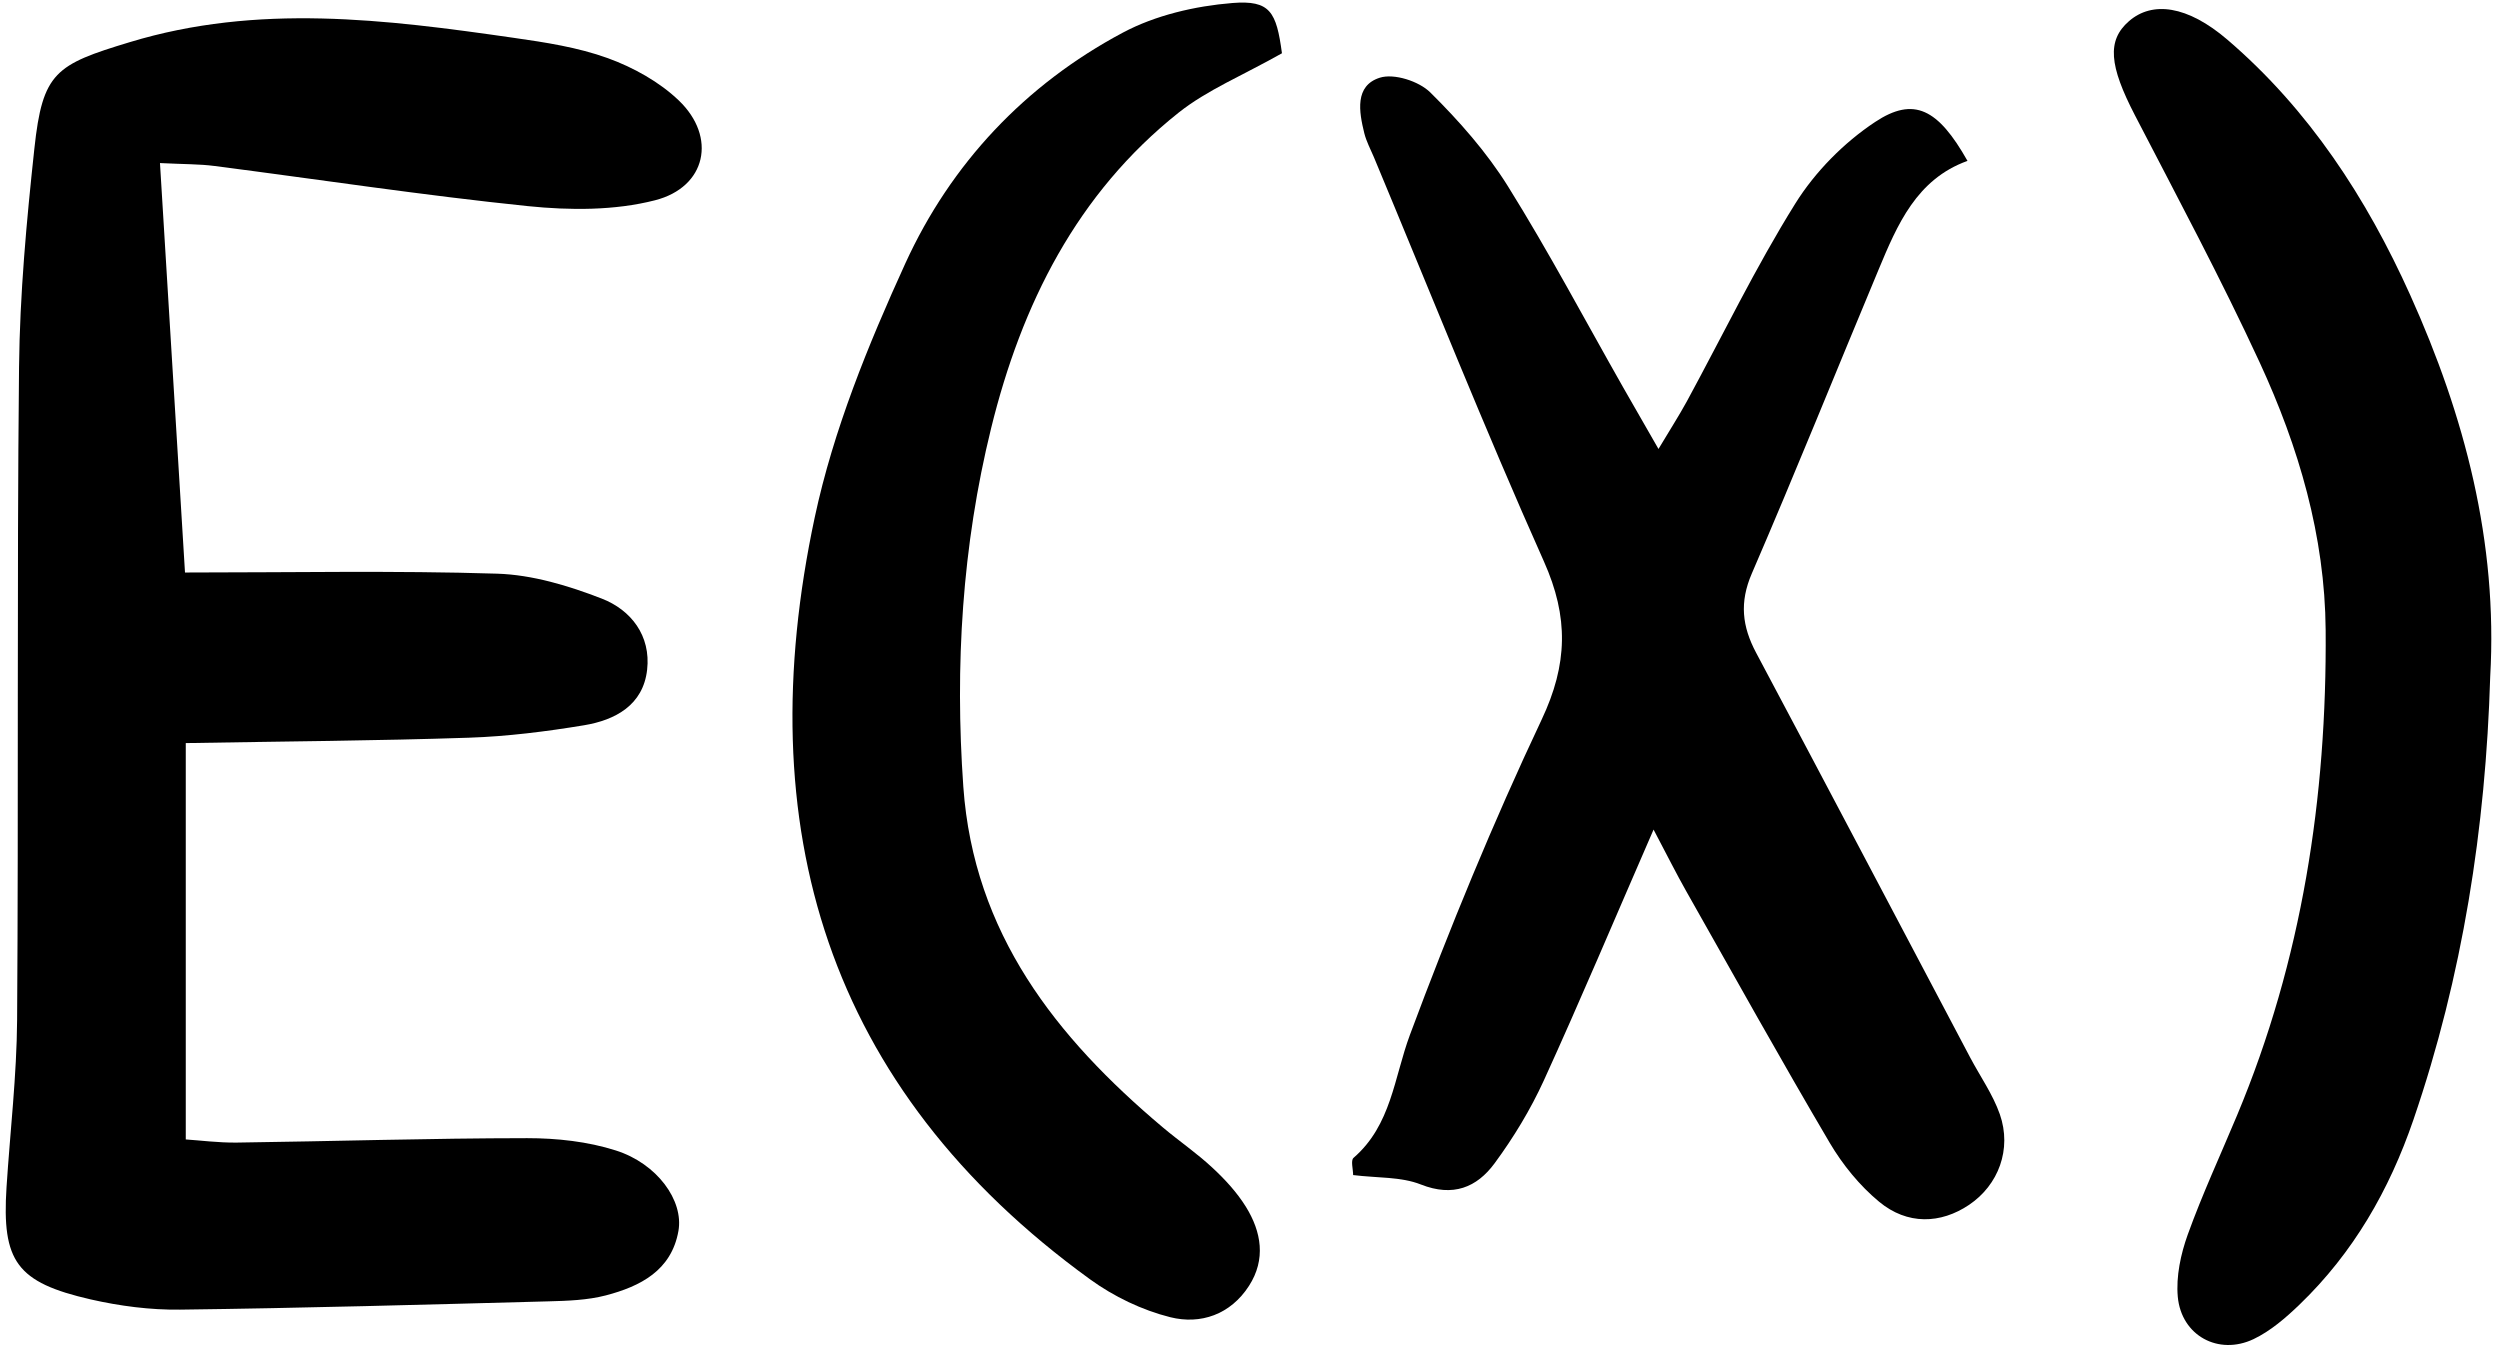
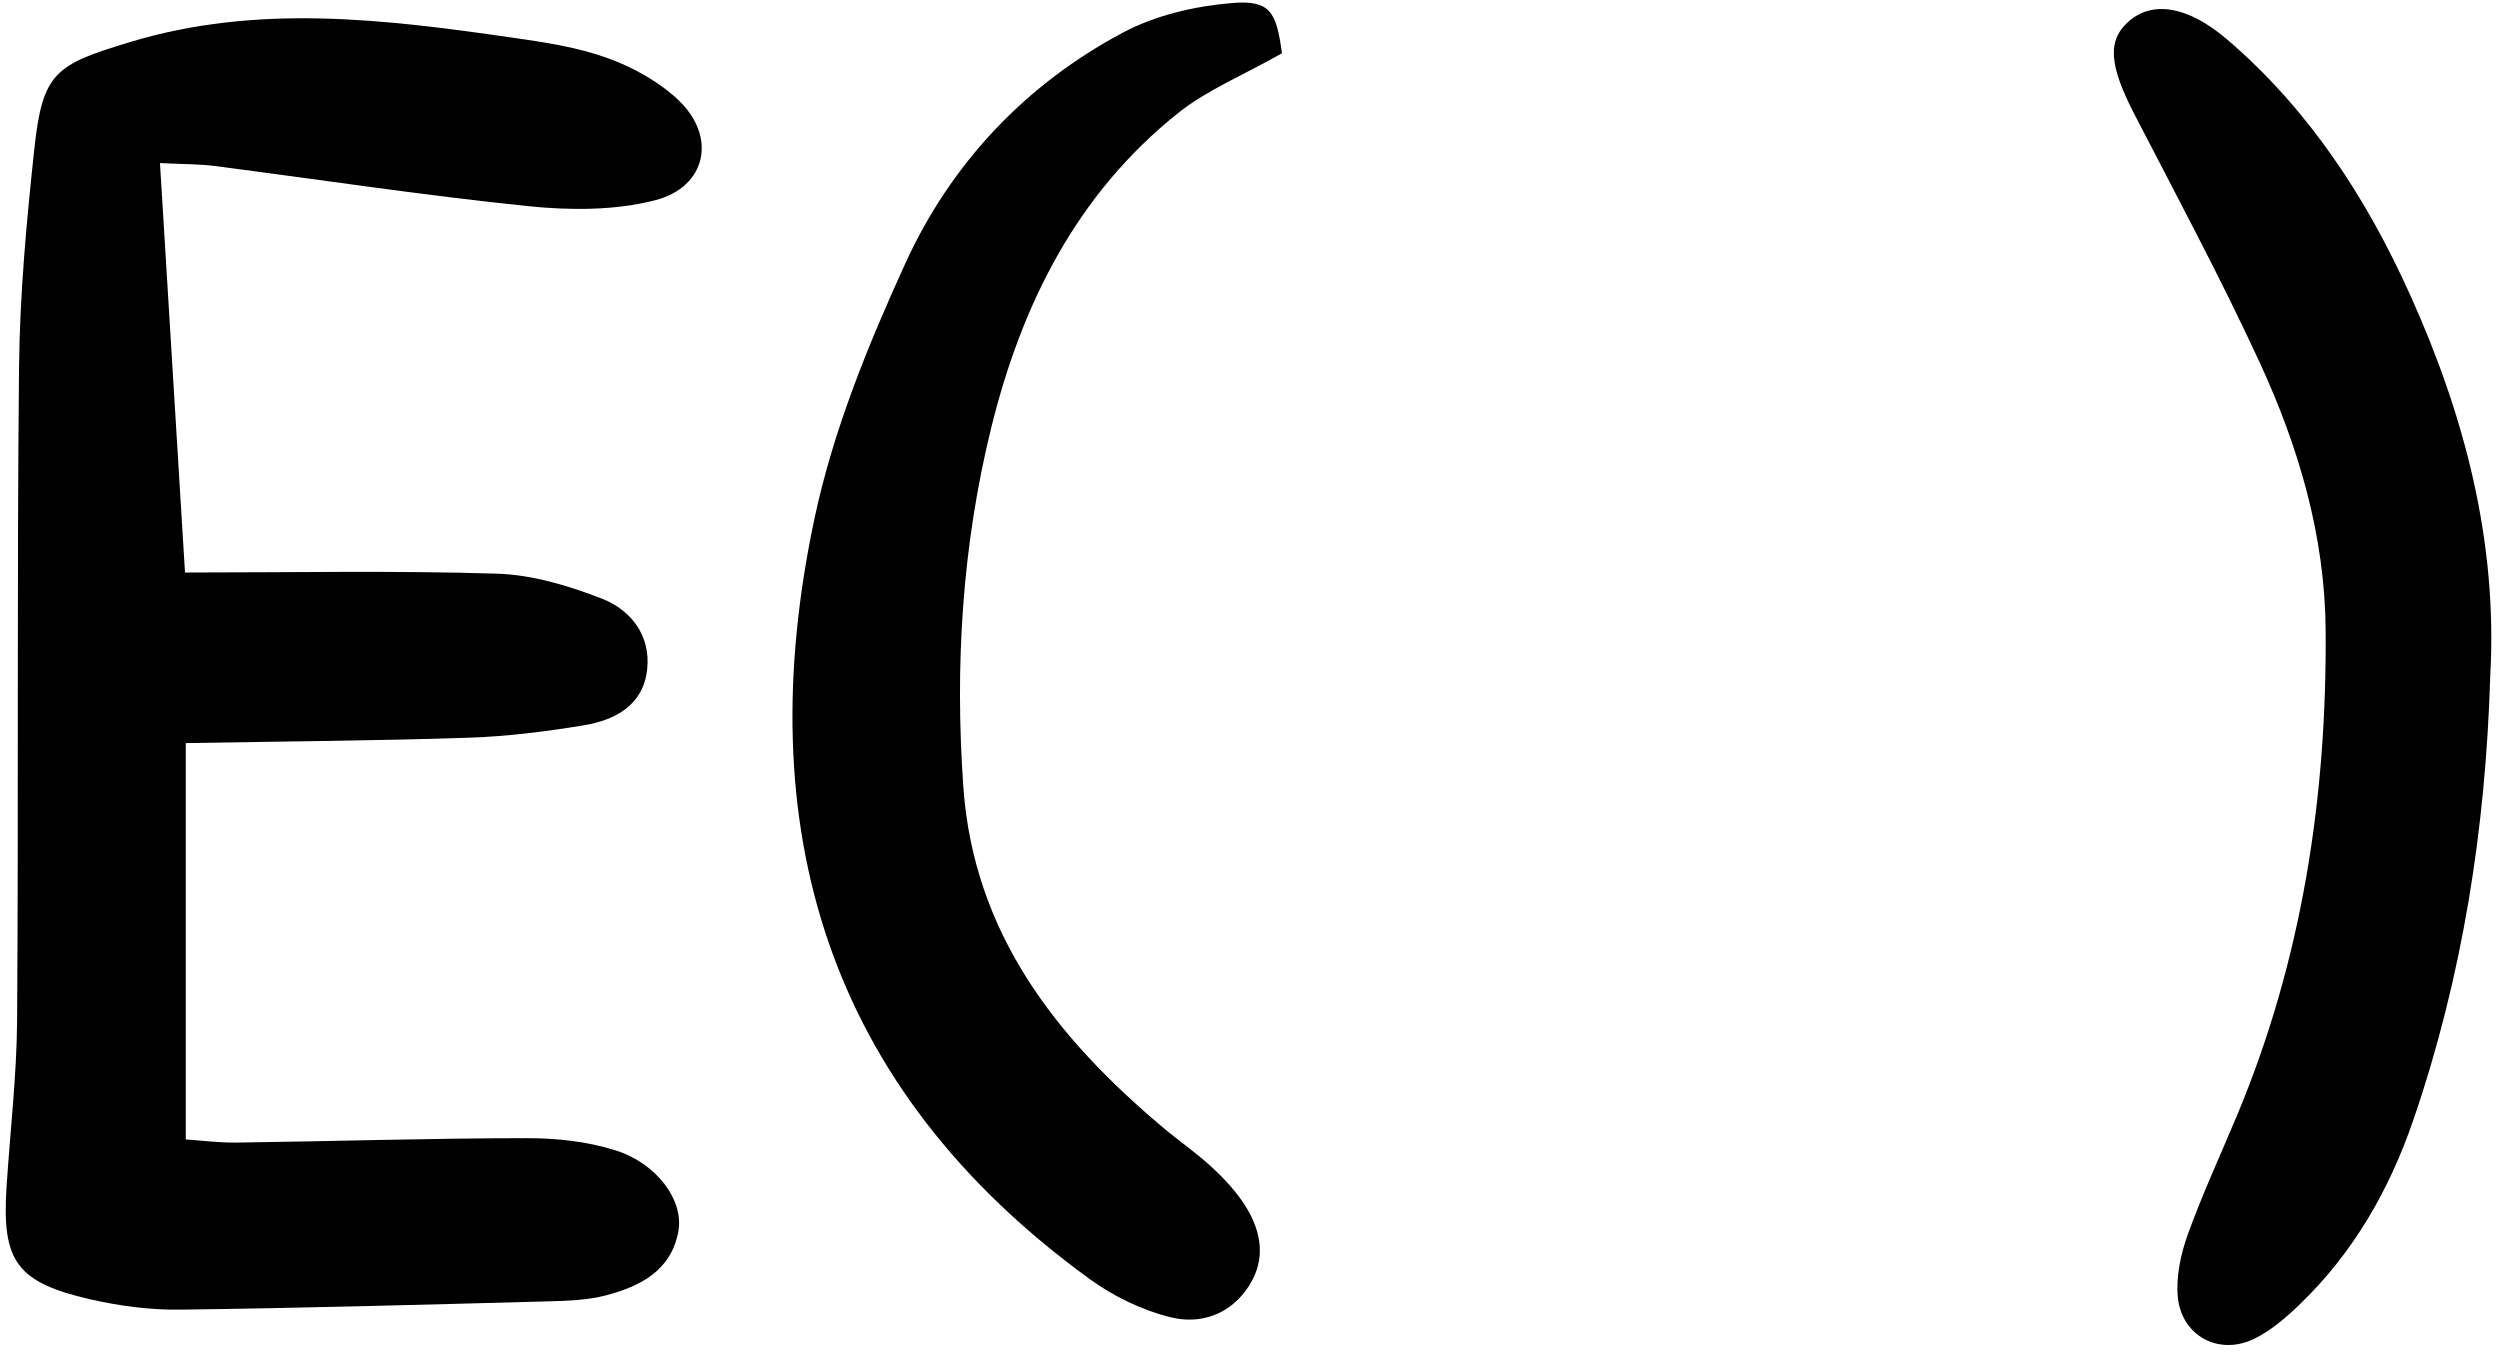
<svg xmlns="http://www.w3.org/2000/svg" data-name="Layer 2" height="211" preserveAspectRatio="xMidYMid meet" version="1.0" viewBox="-0.6 -0.4 389.0 211.3" width="389" zoomAndPan="magnify">
  <g data-name="Layer 1">
    <g id="change1_1">
      <path d="M24.05,25c1.35,22.1,2.63,43.06,3.9,63.81,16.62,0,32.64-.32,48.63.18,5.49.17,11.12,1.87,16.3,3.88,4.58,1.77,7.68,5.79,7.08,11.09-.62,5.51-4.95,7.84-9.82,8.65-5.93.98-11.95,1.74-17.95,1.94-14.34.48-28.7.57-44.12.84v61.76c2.18.14,5.05.52,7.91.49,15.1-.2,30.19-.68,45.29-.69,4.62,0,9.44.52,13.82,1.92,6.44,2.05,10.58,7.8,9.75,12.53-1.09,6.19-5.95,8.64-11.31,10.05-2.88.75-5.98.85-8.99.93-19.12.51-38.24,1.05-57.36,1.29-4.64.06-9.38-.56-13.91-1.59-11.57-2.65-13.87-5.93-13.13-17.48.56-8.7,1.59-17.39,1.65-26.1.23-33.89-.04-67.78.3-101.66.12-11.38,1.17-22.78,2.39-34.1,1.28-11.89,3.29-13.07,14.86-16.57C39.29.11,59.19,2.62,79.14,5.49c4.96.71,10.02,1.48,14.69,3.17,3.99,1.45,8.03,3.69,11.07,6.6,5.94,5.69,4.3,13.5-3.72,15.55-6.28,1.61-13.26,1.58-19.79.91-16.34-1.68-32.59-4.16-48.88-6.26-2.29-.3-4.63-.26-8.46-.45Z" />
-       <path d="M256.79,128.85c-6.1,14.01-11.42,26.65-17.11,39.12-2.07,4.53-4.71,8.88-7.67,12.9-2.77,3.76-6.47,5.28-11.48,3.3-3.1-1.23-6.77-1-10.56-1.47,0-.9-.4-2.28.06-2.68,5.9-5.1,6.31-12.5,8.79-19.17,6.19-16.63,12.96-33.09,20.53-49.13,4.07-8.62,4.23-15.95.35-24.63-9.29-20.8-17.72-41.98-26.5-63.01-.52-1.23-1.17-2.44-1.49-3.72-.83-3.36-1.52-7.4,2.41-8.65,2.22-.71,6.1.54,7.87,2.29,4.49,4.44,8.78,9.3,12.11,14.64,6.38,10.23,12.03,20.91,17.99,31.4,1.61,2.83,3.24,5.65,5.46,9.52,1.83-3.06,3.2-5.19,4.41-7.4,5.6-10.3,10.71-20.91,16.91-30.84,3.08-4.94,7.57-9.49,12.43-12.71,6.06-4.02,9.82-2.05,14.4,6.06-7.94,2.86-10.93,9.93-13.87,16.98-6.59,15.77-12.96,31.63-19.74,47.32-1.94,4.49-1.51,8.24.67,12.34,11.17,20.99,22.24,42.04,33.35,63.06,1.56,2.95,3.54,5.75,4.63,8.86,1.9,5.45-.22,11.03-4.79,14.11-4.43,2.98-9.62,3.17-14.03-.49-3.03-2.51-5.67-5.76-7.68-9.16-7.65-12.99-14.99-26.17-22.41-39.3-1.47-2.6-2.81-5.28-5.05-9.53Z" />
      <path d="M198.88,7.9c-6.14,3.47-11.64,5.71-16.1,9.25-15.88,12.63-24.48,29.9-29.22,49.18-4.51,18.34-5.66,37.02-4.33,55.87,1.62,22.82,14.43,39.04,31.05,53.04,2.56,2.16,5.35,4.06,7.79,6.34,1.94,1.8,3.8,3.82,5.19,6.06,2.42,3.91,3.15,8.19.48,12.33-2.88,4.47-7.54,6.06-12.26,4.88-4.4-1.1-8.82-3.23-12.51-5.91-41.15-29.82-53.17-70.59-42.89-118.74,2.9-13.58,8.31-26.84,14.11-39.55,7.11-15.56,18.68-27.86,33.89-35.96,5.1-2.72,11.27-4.15,17.08-4.62,5.9-.47,6.85,1.38,7.72,7.83Z" />
      <path d="M387.15,105.06c-.71,23.55-4.29,46.62-11.96,69.01-3.76,10.98-9.38,20.75-17.75,28.81-2.14,2.06-4.52,4.12-7.16,5.38-5.47,2.6-11.25-.54-11.81-6.58-.29-3.18.46-6.68,1.56-9.73,2.27-6.29,5.1-12.39,7.68-18.57,10.12-24.19,14-49.54,13.8-75.6-.11-14.67-4.2-28.53-10.27-41.68-6.03-13.06-12.84-25.77-19.46-38.56-3.99-7.7-4.38-11.63-.92-14.64,3.62-3.15,9.08-2.49,15.37,2.91,12.69,10.89,21.66,24.67,28.45,39.75,8.49,18.84,13.67,38.51,12.47,59.48Z" />
    </g>
  </g>
</svg>